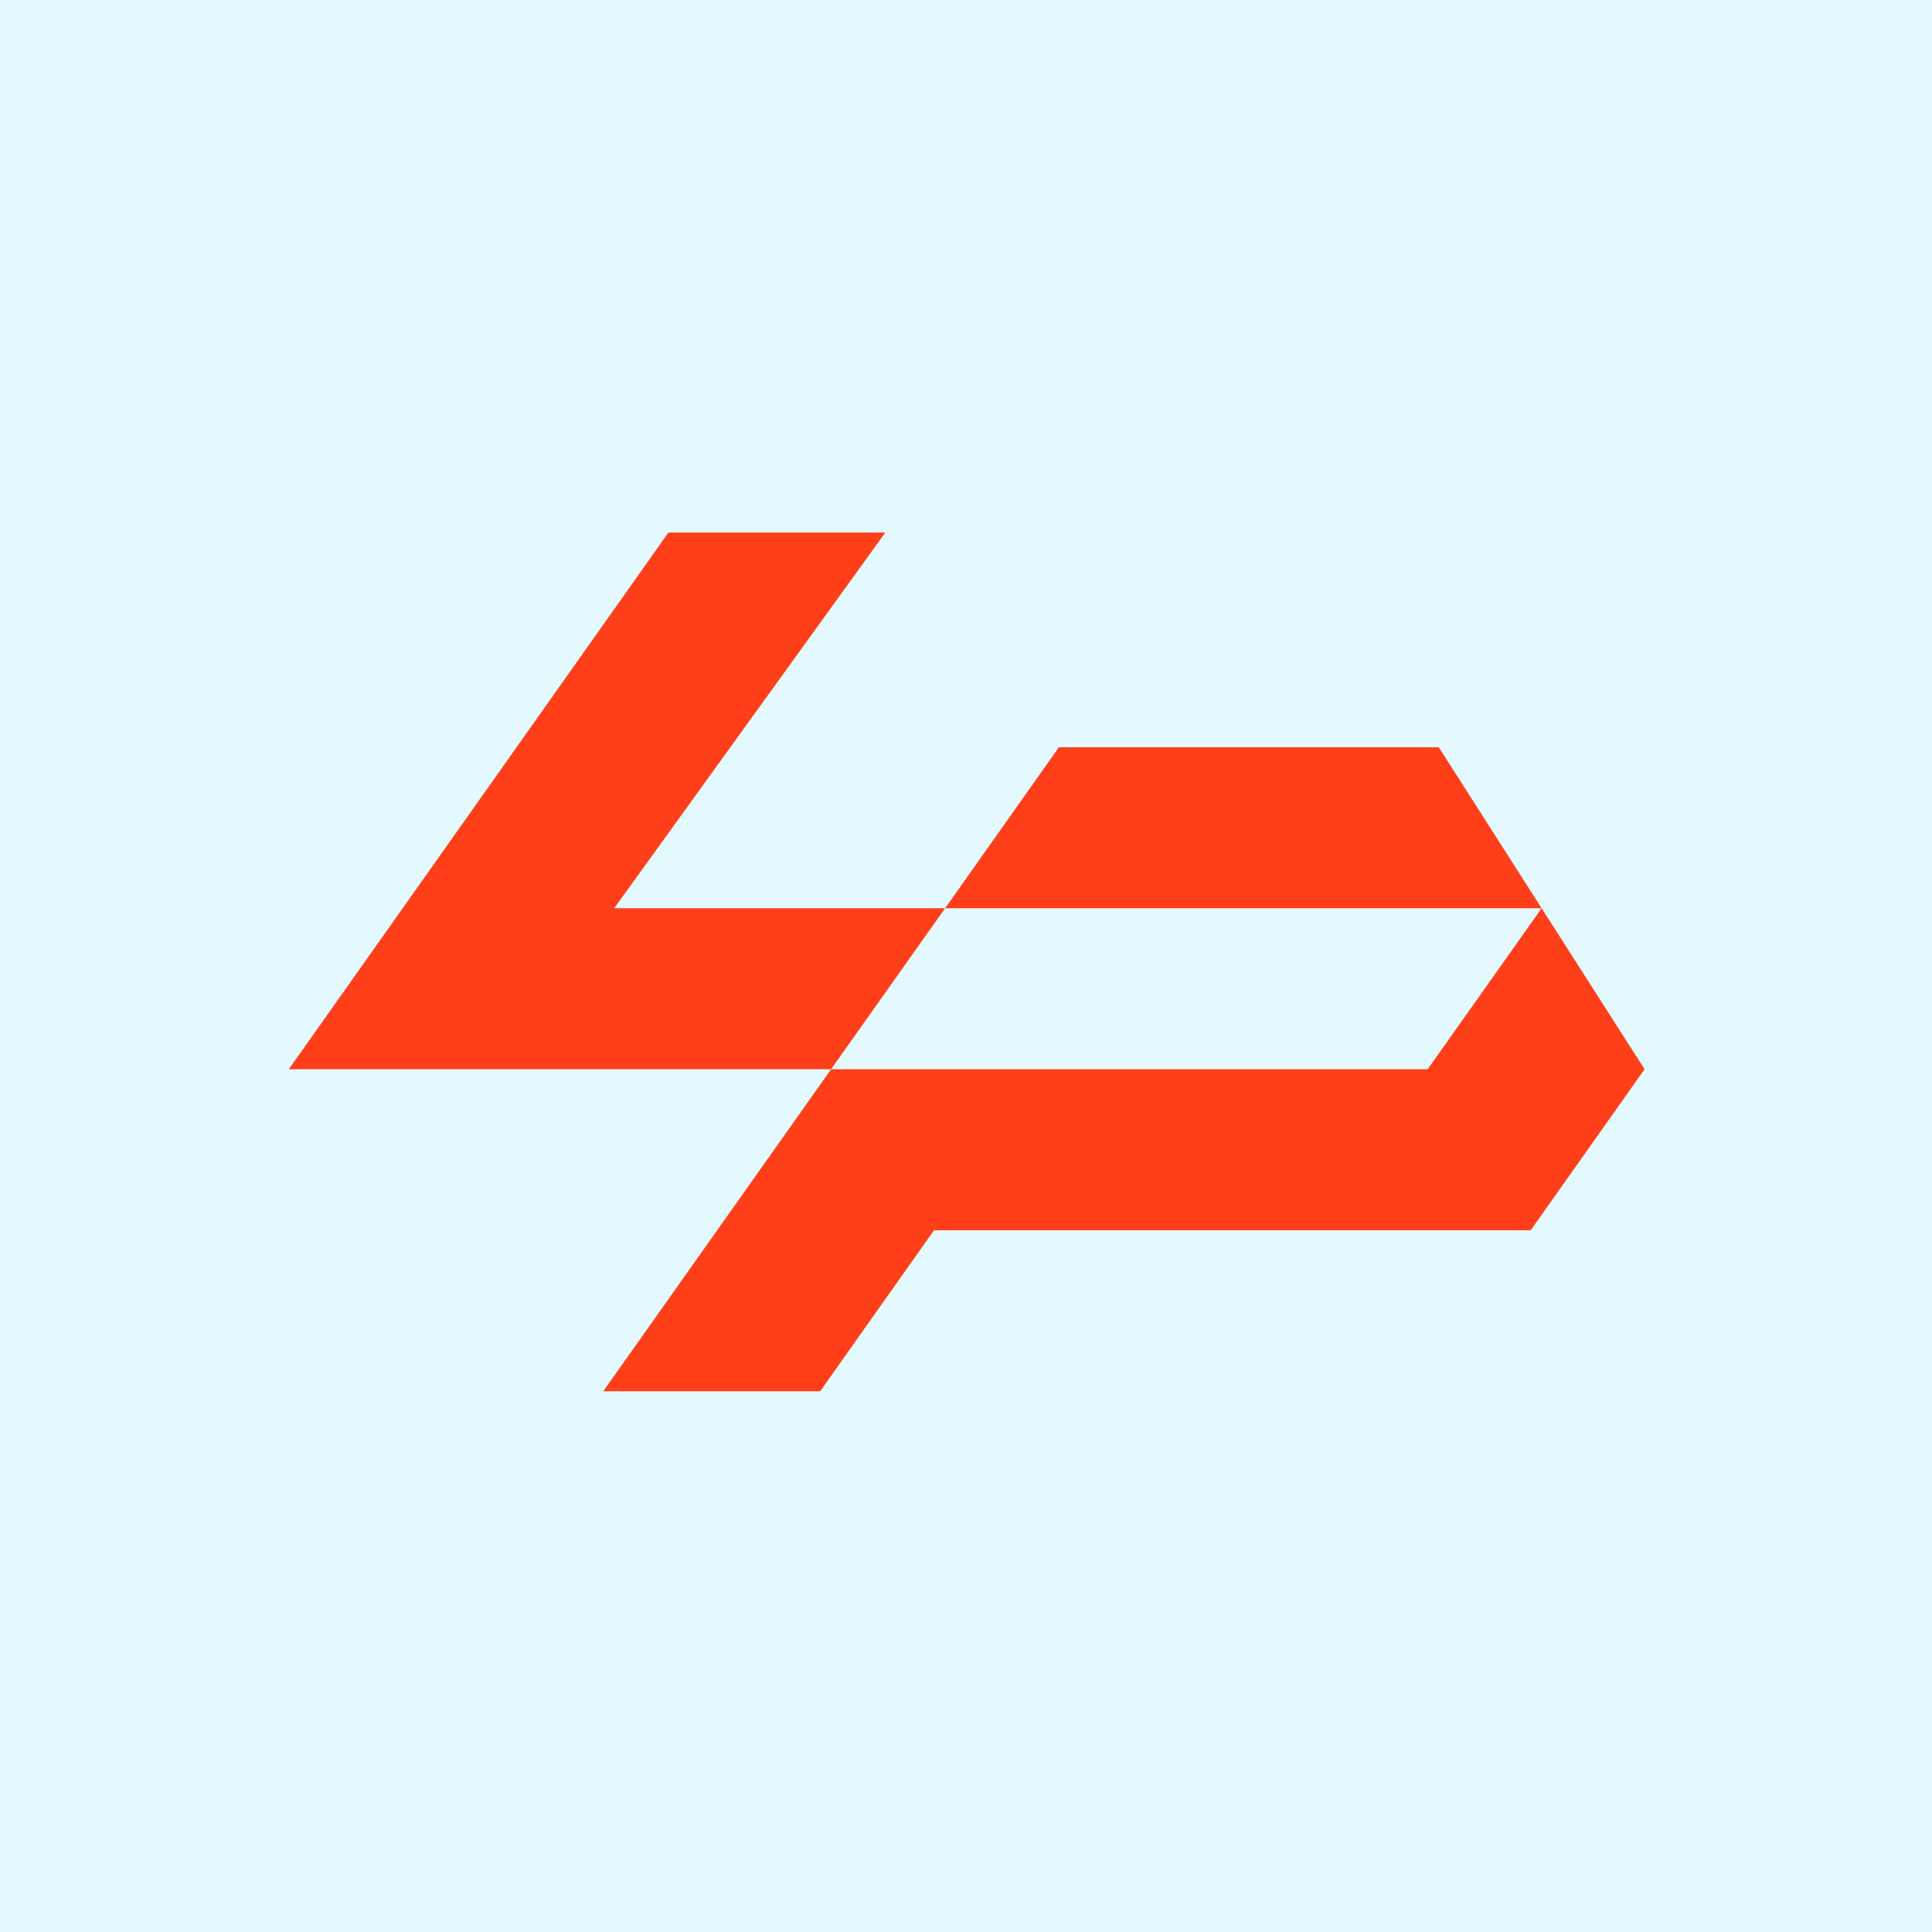
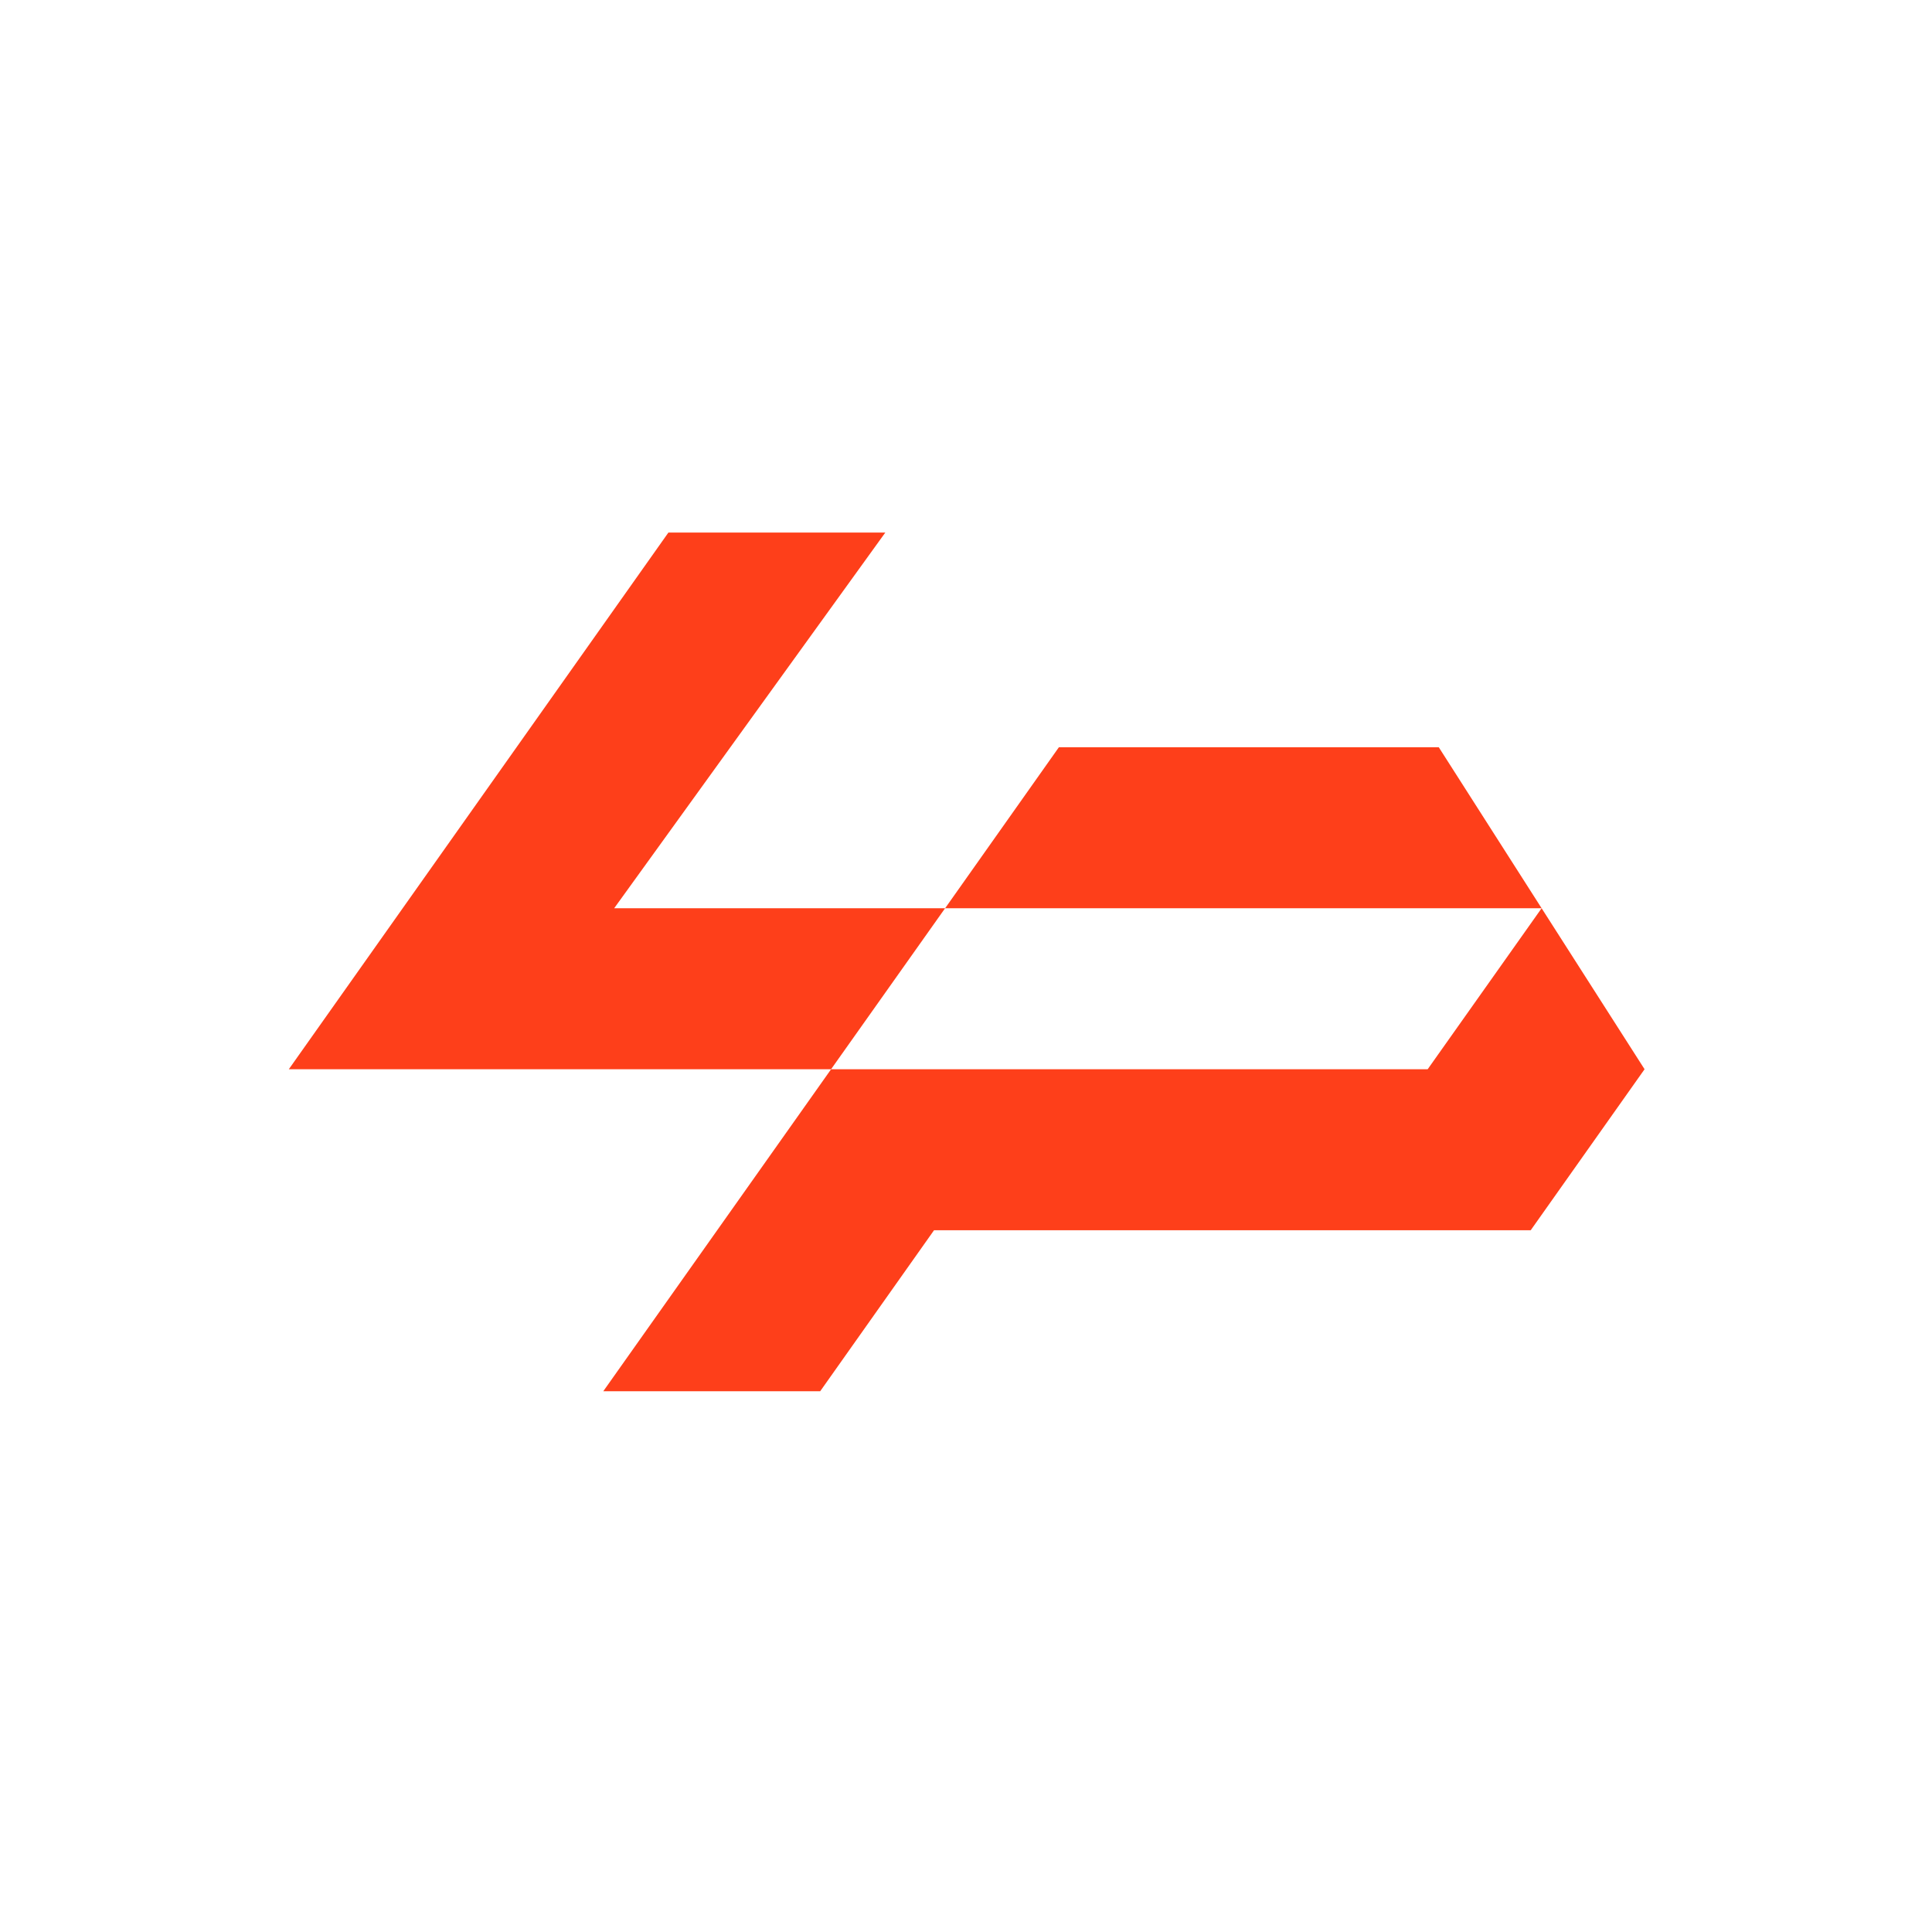
<svg xmlns="http://www.w3.org/2000/svg" width="108" viewBox="0 0 81 81" height="108" preserveAspectRatio="xMidYMid meet">
  <defs>
    <clipPath id="A">
      <path d="M25 38h44v20.328H25zm0 0" clip-rule="nonzero" />
    </clipPath>
    <clipPath id="B">
      <path d="M12.027 22.328H40V45H12.027zm0 0" clip-rule="nonzero" />
    </clipPath>
  </defs>
  <path fill="#fff" d="M-8.1-8.1h97.2v97.2H-8.1z" />
-   <path fill="#e4f9fd" d="M-8.1-8.1h97.2v97.2H-8.1z" />
  <g clip-path="url(#A)">
    <path fill="#fe3f1a" d="M64.176 51.578l4.773-6.75-4.316-6.75-4.777 6.75H34.844l-9.551 13.5h9.094l4.773-6.75zm0 0" />
  </g>
  <path fill="#fe3f1a" d="M44.395 31.328l-4.77 6.75h25.008l-4.312-6.75zm0 0" />
  <g clip-path="url(#B)">
    <path fill="#fe3f1a" d="M37.117 22.328h-9.094l-15.914 22.5h22.734l4.781-6.75H25.75zm0 0" />
  </g>
</svg>